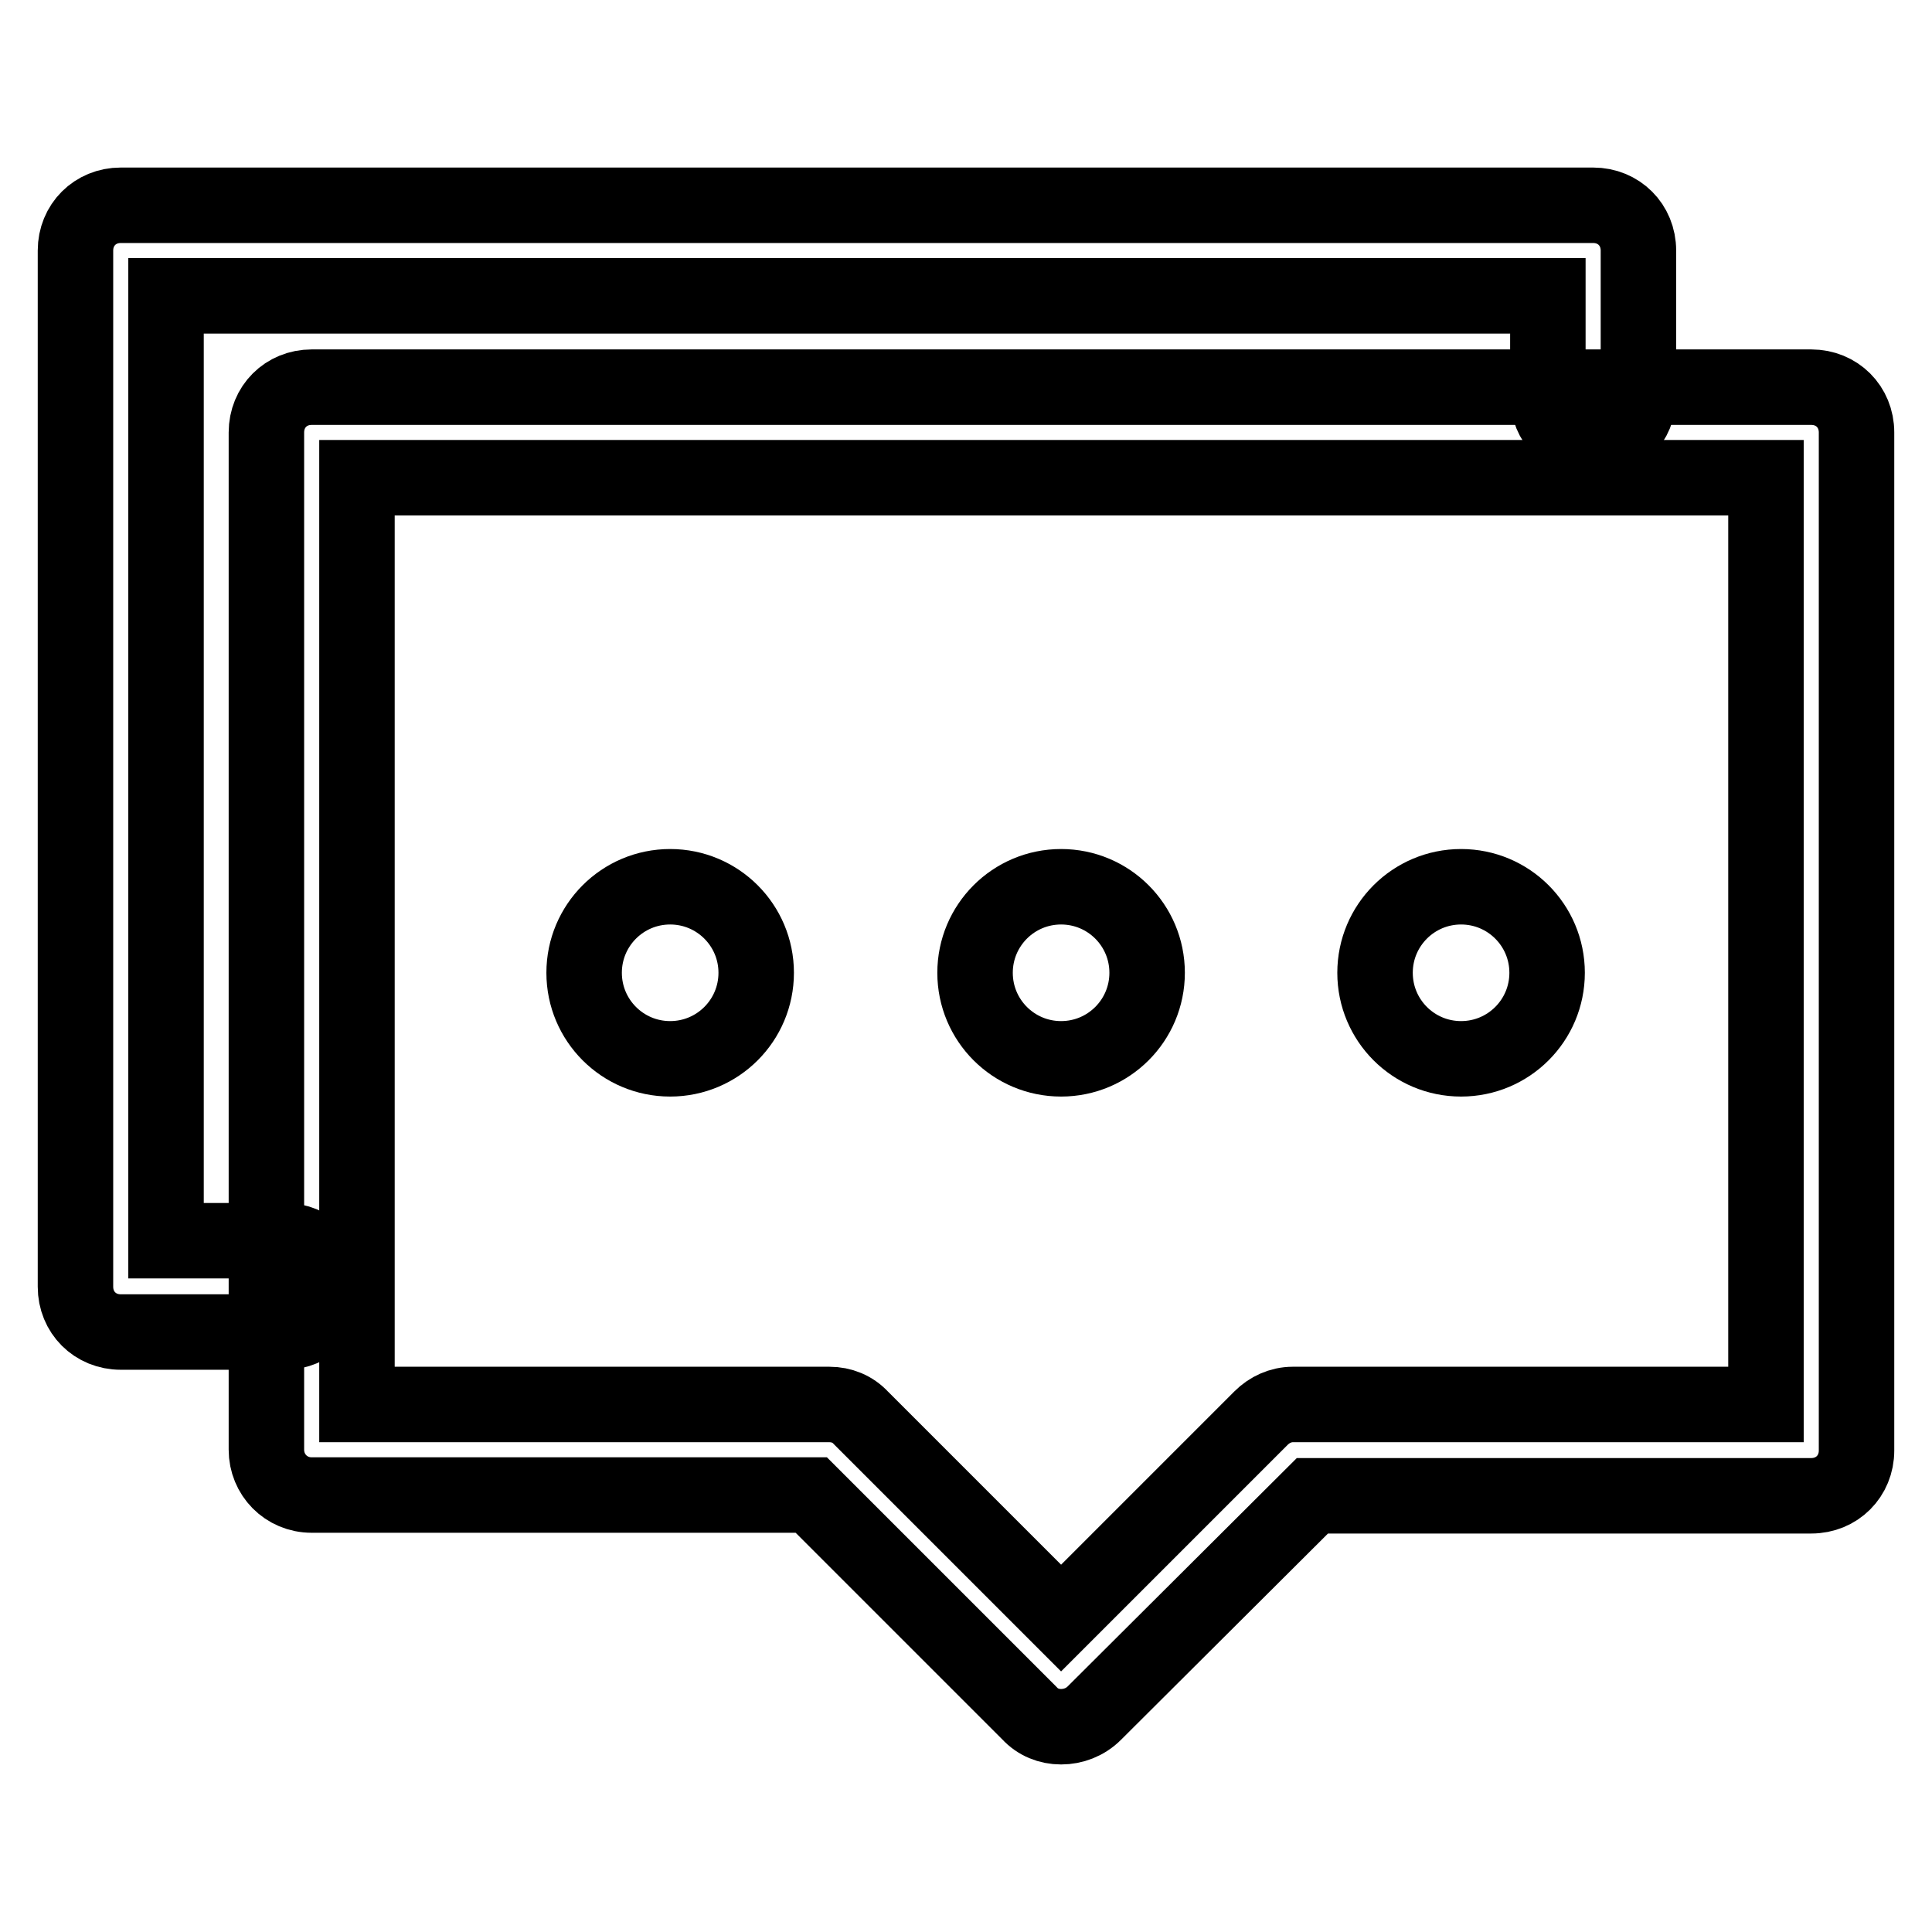
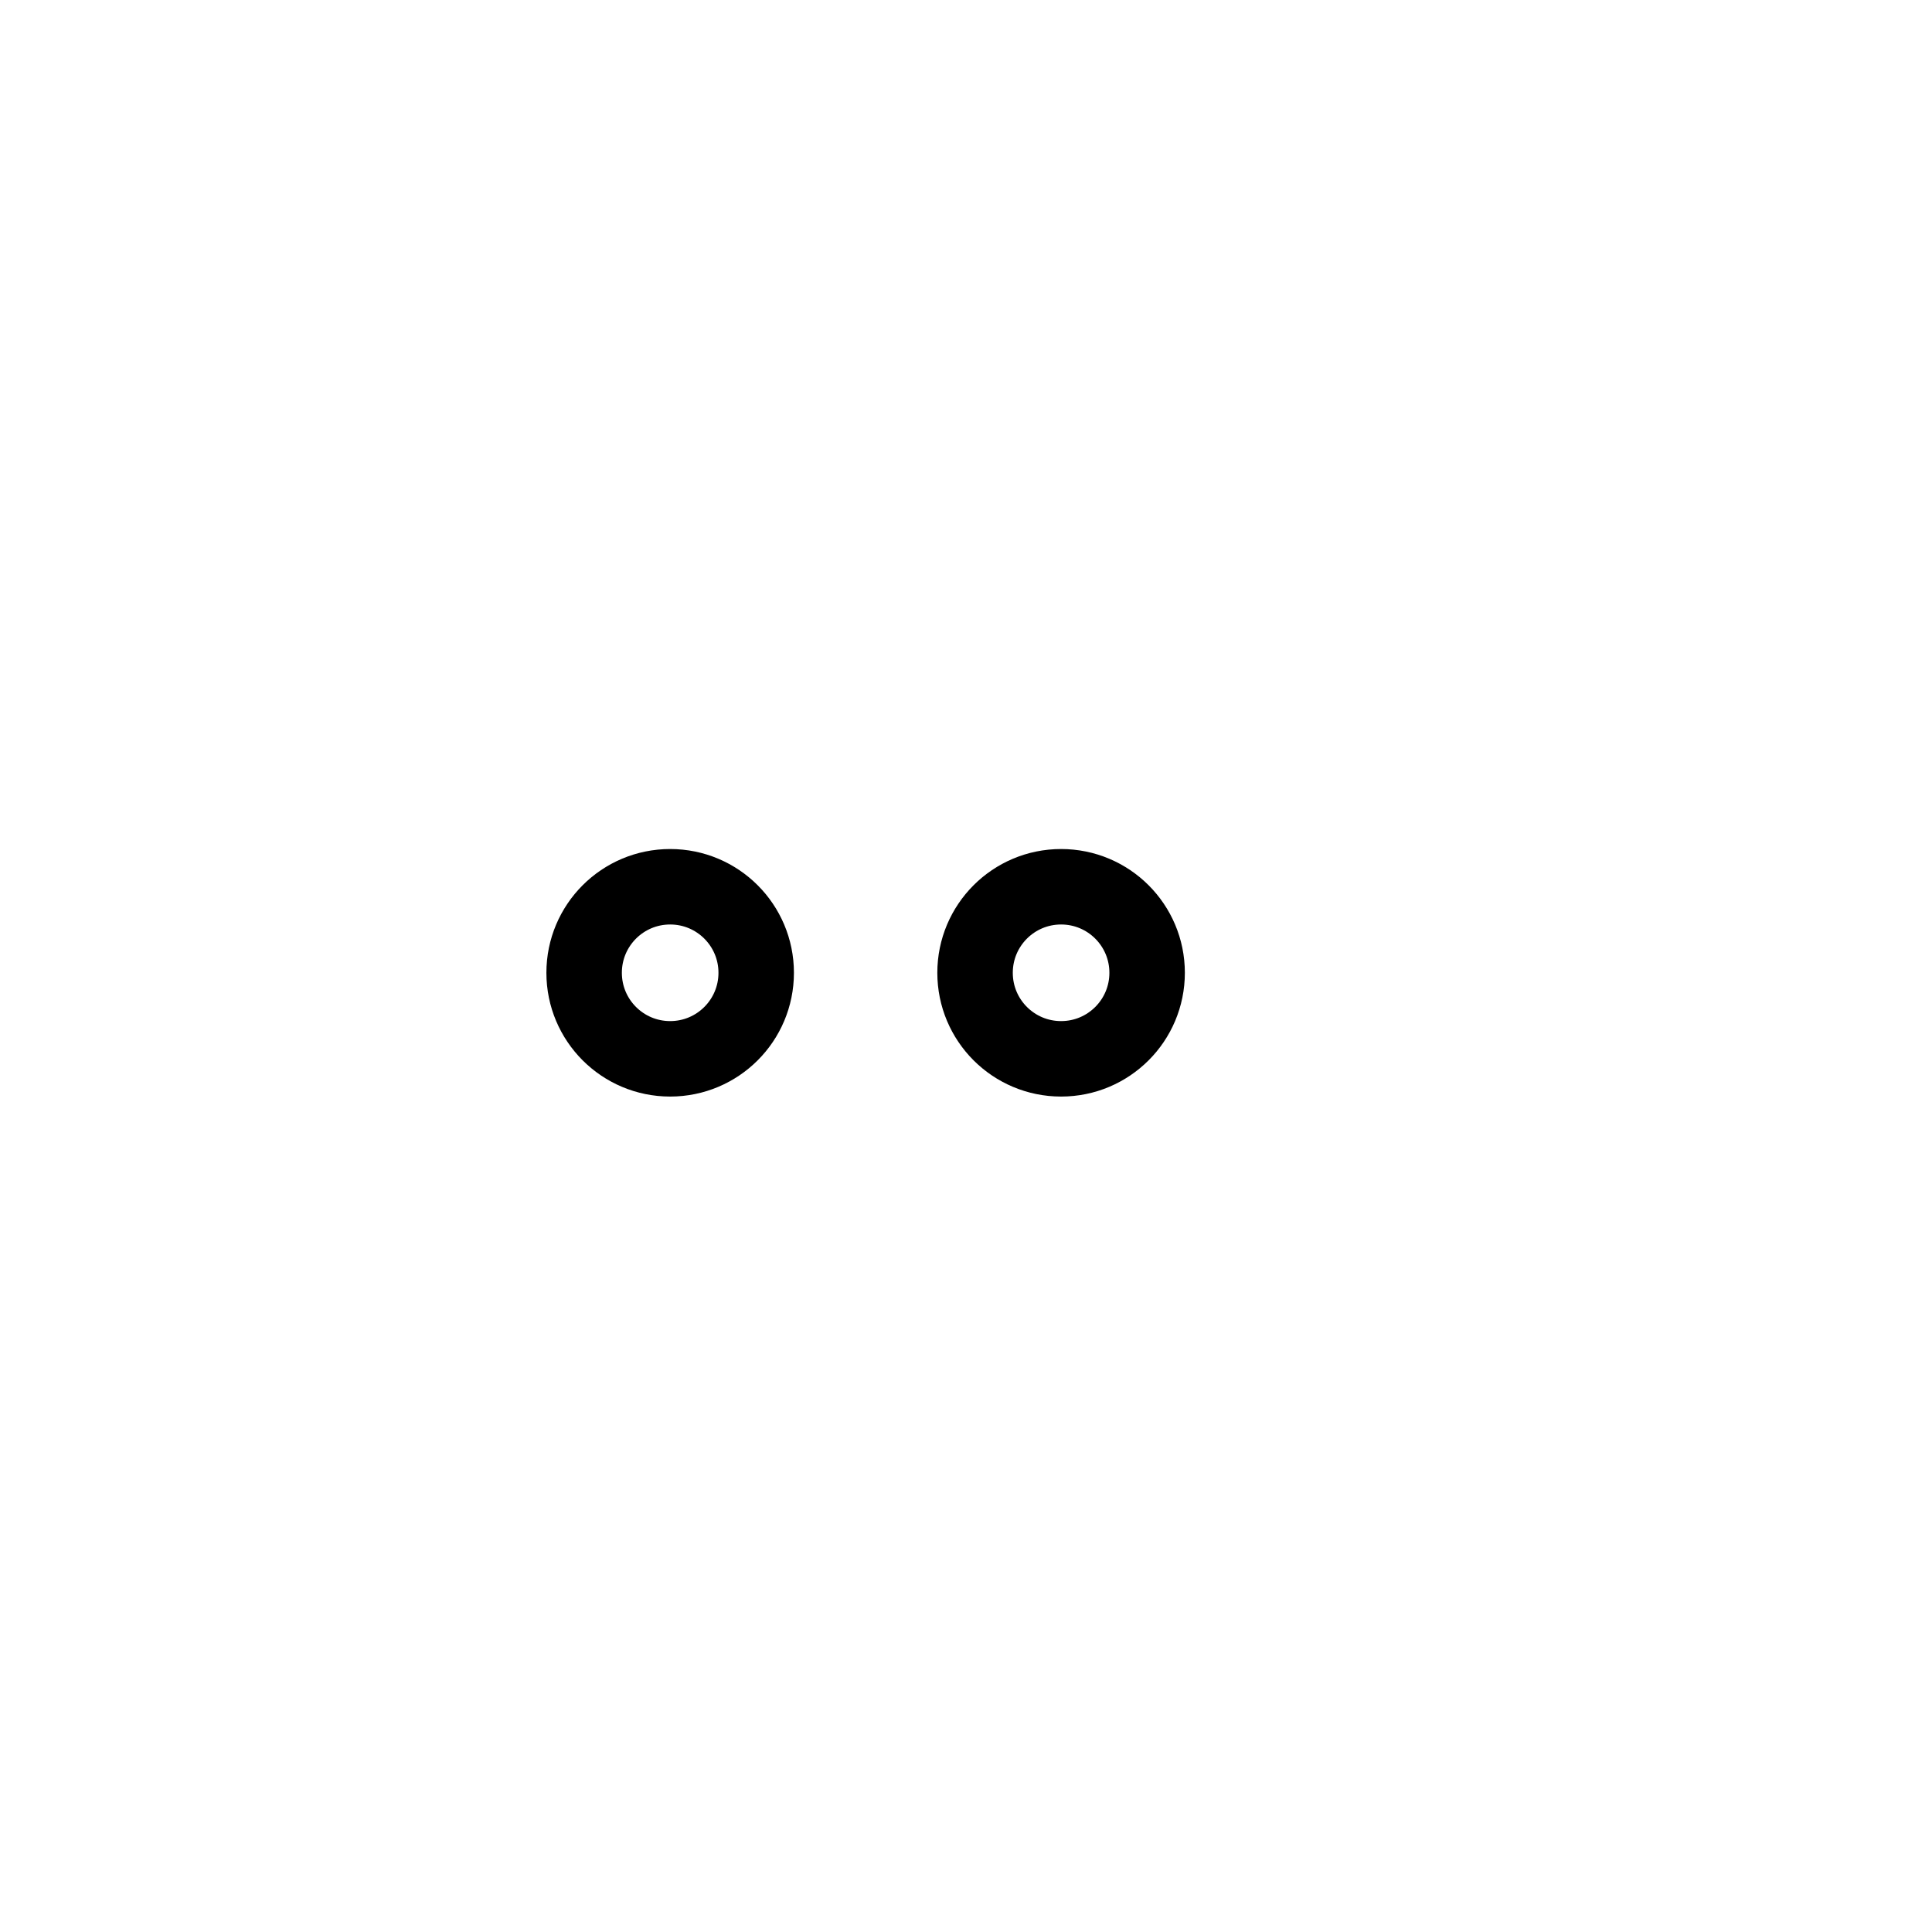
<svg xmlns="http://www.w3.org/2000/svg" version="1.1" x="0px" y="0px" viewBox="0 0 256 256" enable-background="new 0 0 256 256" xml:space="preserve">
  <g>
-     <path stroke-width="10" fill-opacity="0" stroke="#000000" d="M37.7,176.5H16c-3.4,0-6-2.6-6-6V33.2c0-3.4,2.6-6,6-6h195.1c3.4,0,6,2.6,6,6v19.3c0,3.4-2.6,6-6,6 s-6-2.6-6-6V39.2H22v125.2h15.7c3.4,0,6,2.6,6,6C43.7,173.8,41.1,176.5,37.7,176.5z" />
-     <path stroke-width="10" fill-opacity="0" stroke="#000000" d="M140.6,228.8c-1.6,0-3.1-0.6-4.2-1.8l-28.9-28.9H41.3c-3.4,0-6-2.7-6-6V57.3c0-3.4,2.6-6,6-6H240 c3.4,0,6,2.6,6,6v134.9c0,3.4-2.6,6-6,6h-66.1L145,227C143.8,228.2,142.2,228.8,140.6,228.8L140.6,228.8z M47.3,186.1h62.6 c1.6,0,3.1,0.6,4.2,1.8l26.5,26.5l26.5-26.5c1.1-1.1,2.6-1.8,4.2-1.8H234V63.3H47.3V186.1z" />
    <path stroke-width="10" fill-opacity="0" stroke="#000000" d="M77.4,128.9c0,6.3,5.1,11.4,11.4,11.4s11.4-5.1,11.4-11.4c0-6.3-5.1-11.4-11.4-11.4S77.4,122.6,77.4,128.9z " />
    <path stroke-width="10" fill-opacity="0" stroke="#000000" d="M129.2,128.9c0,6.3,5.1,11.4,11.4,11.4c6.3,0,11.4-5.1,11.4-11.4l0,0c0-6.3-5.1-11.4-11.4-11.4 C134.3,117.5,129.2,122.6,129.2,128.9z" />
-     <path stroke-width="10" fill-opacity="0" stroke="#000000" d="M182.2,128.9c0,6.3,5.1,11.4,11.4,11.4c6.3,0,11.4-5.1,11.4-11.4c0,0,0,0,0,0c0-6.3-5.1-11.4-11.4-11.4 C187.3,117.5,182.2,122.6,182.2,128.9L182.2,128.9z" />
  </g>
</svg>